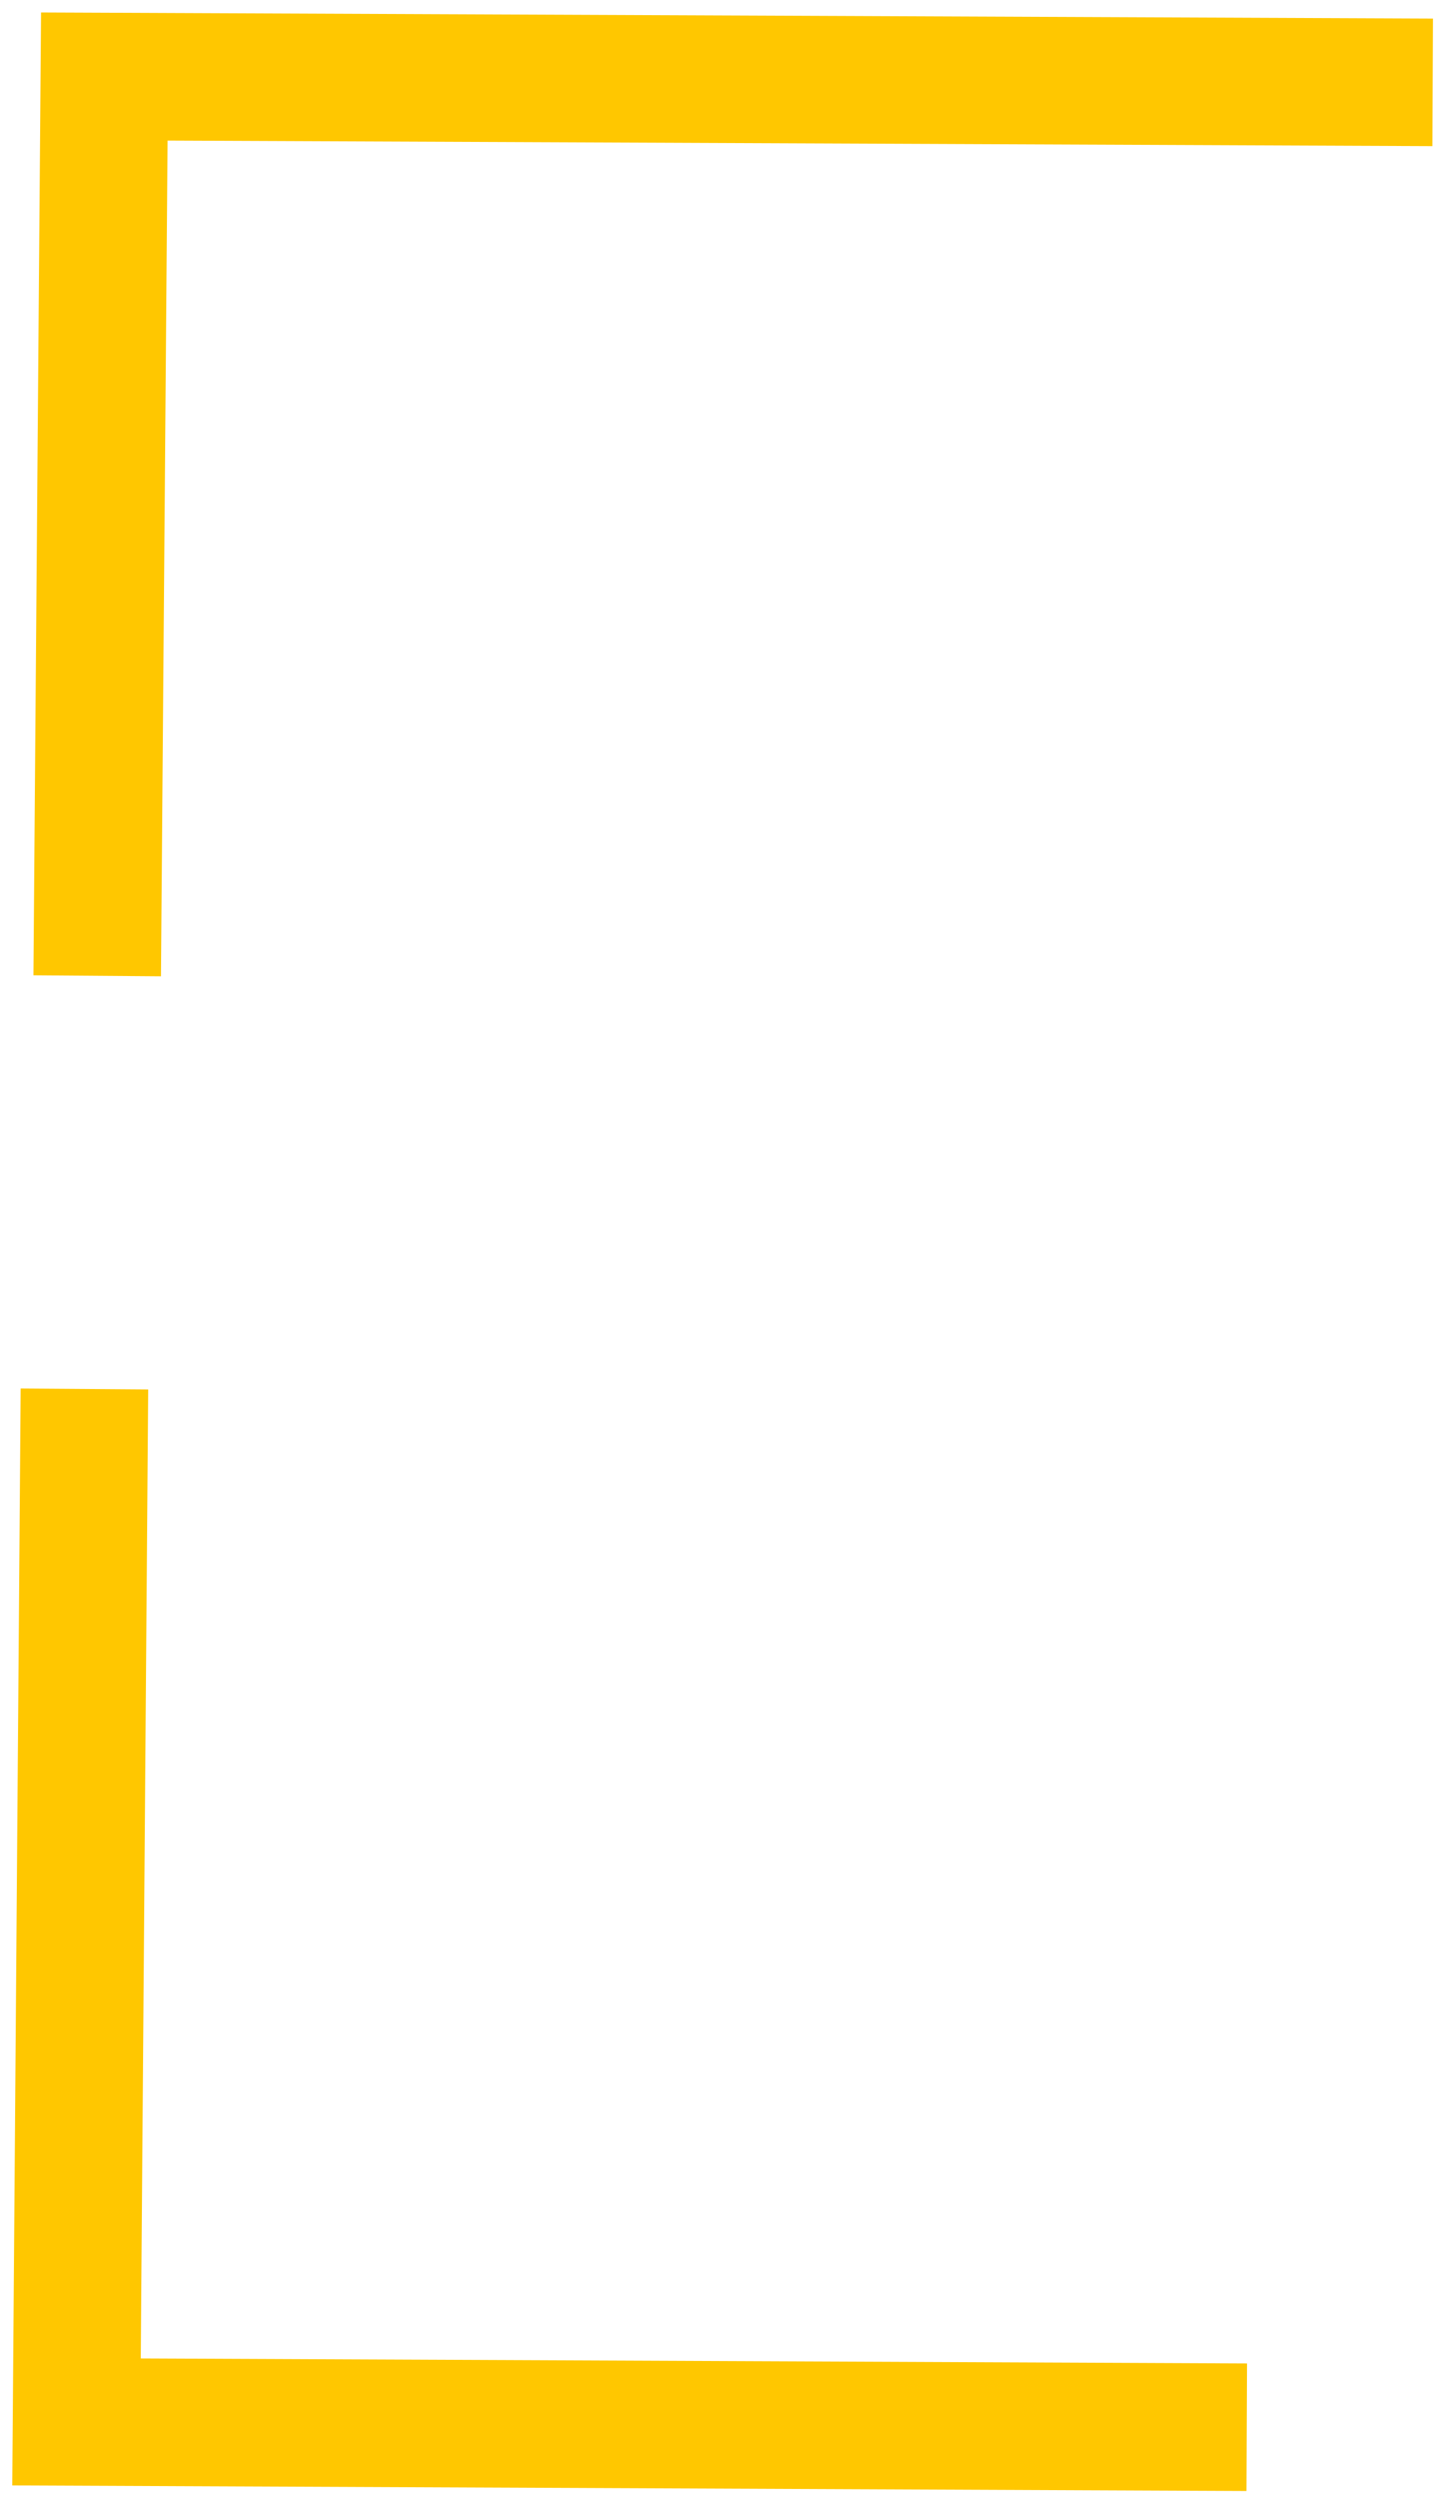
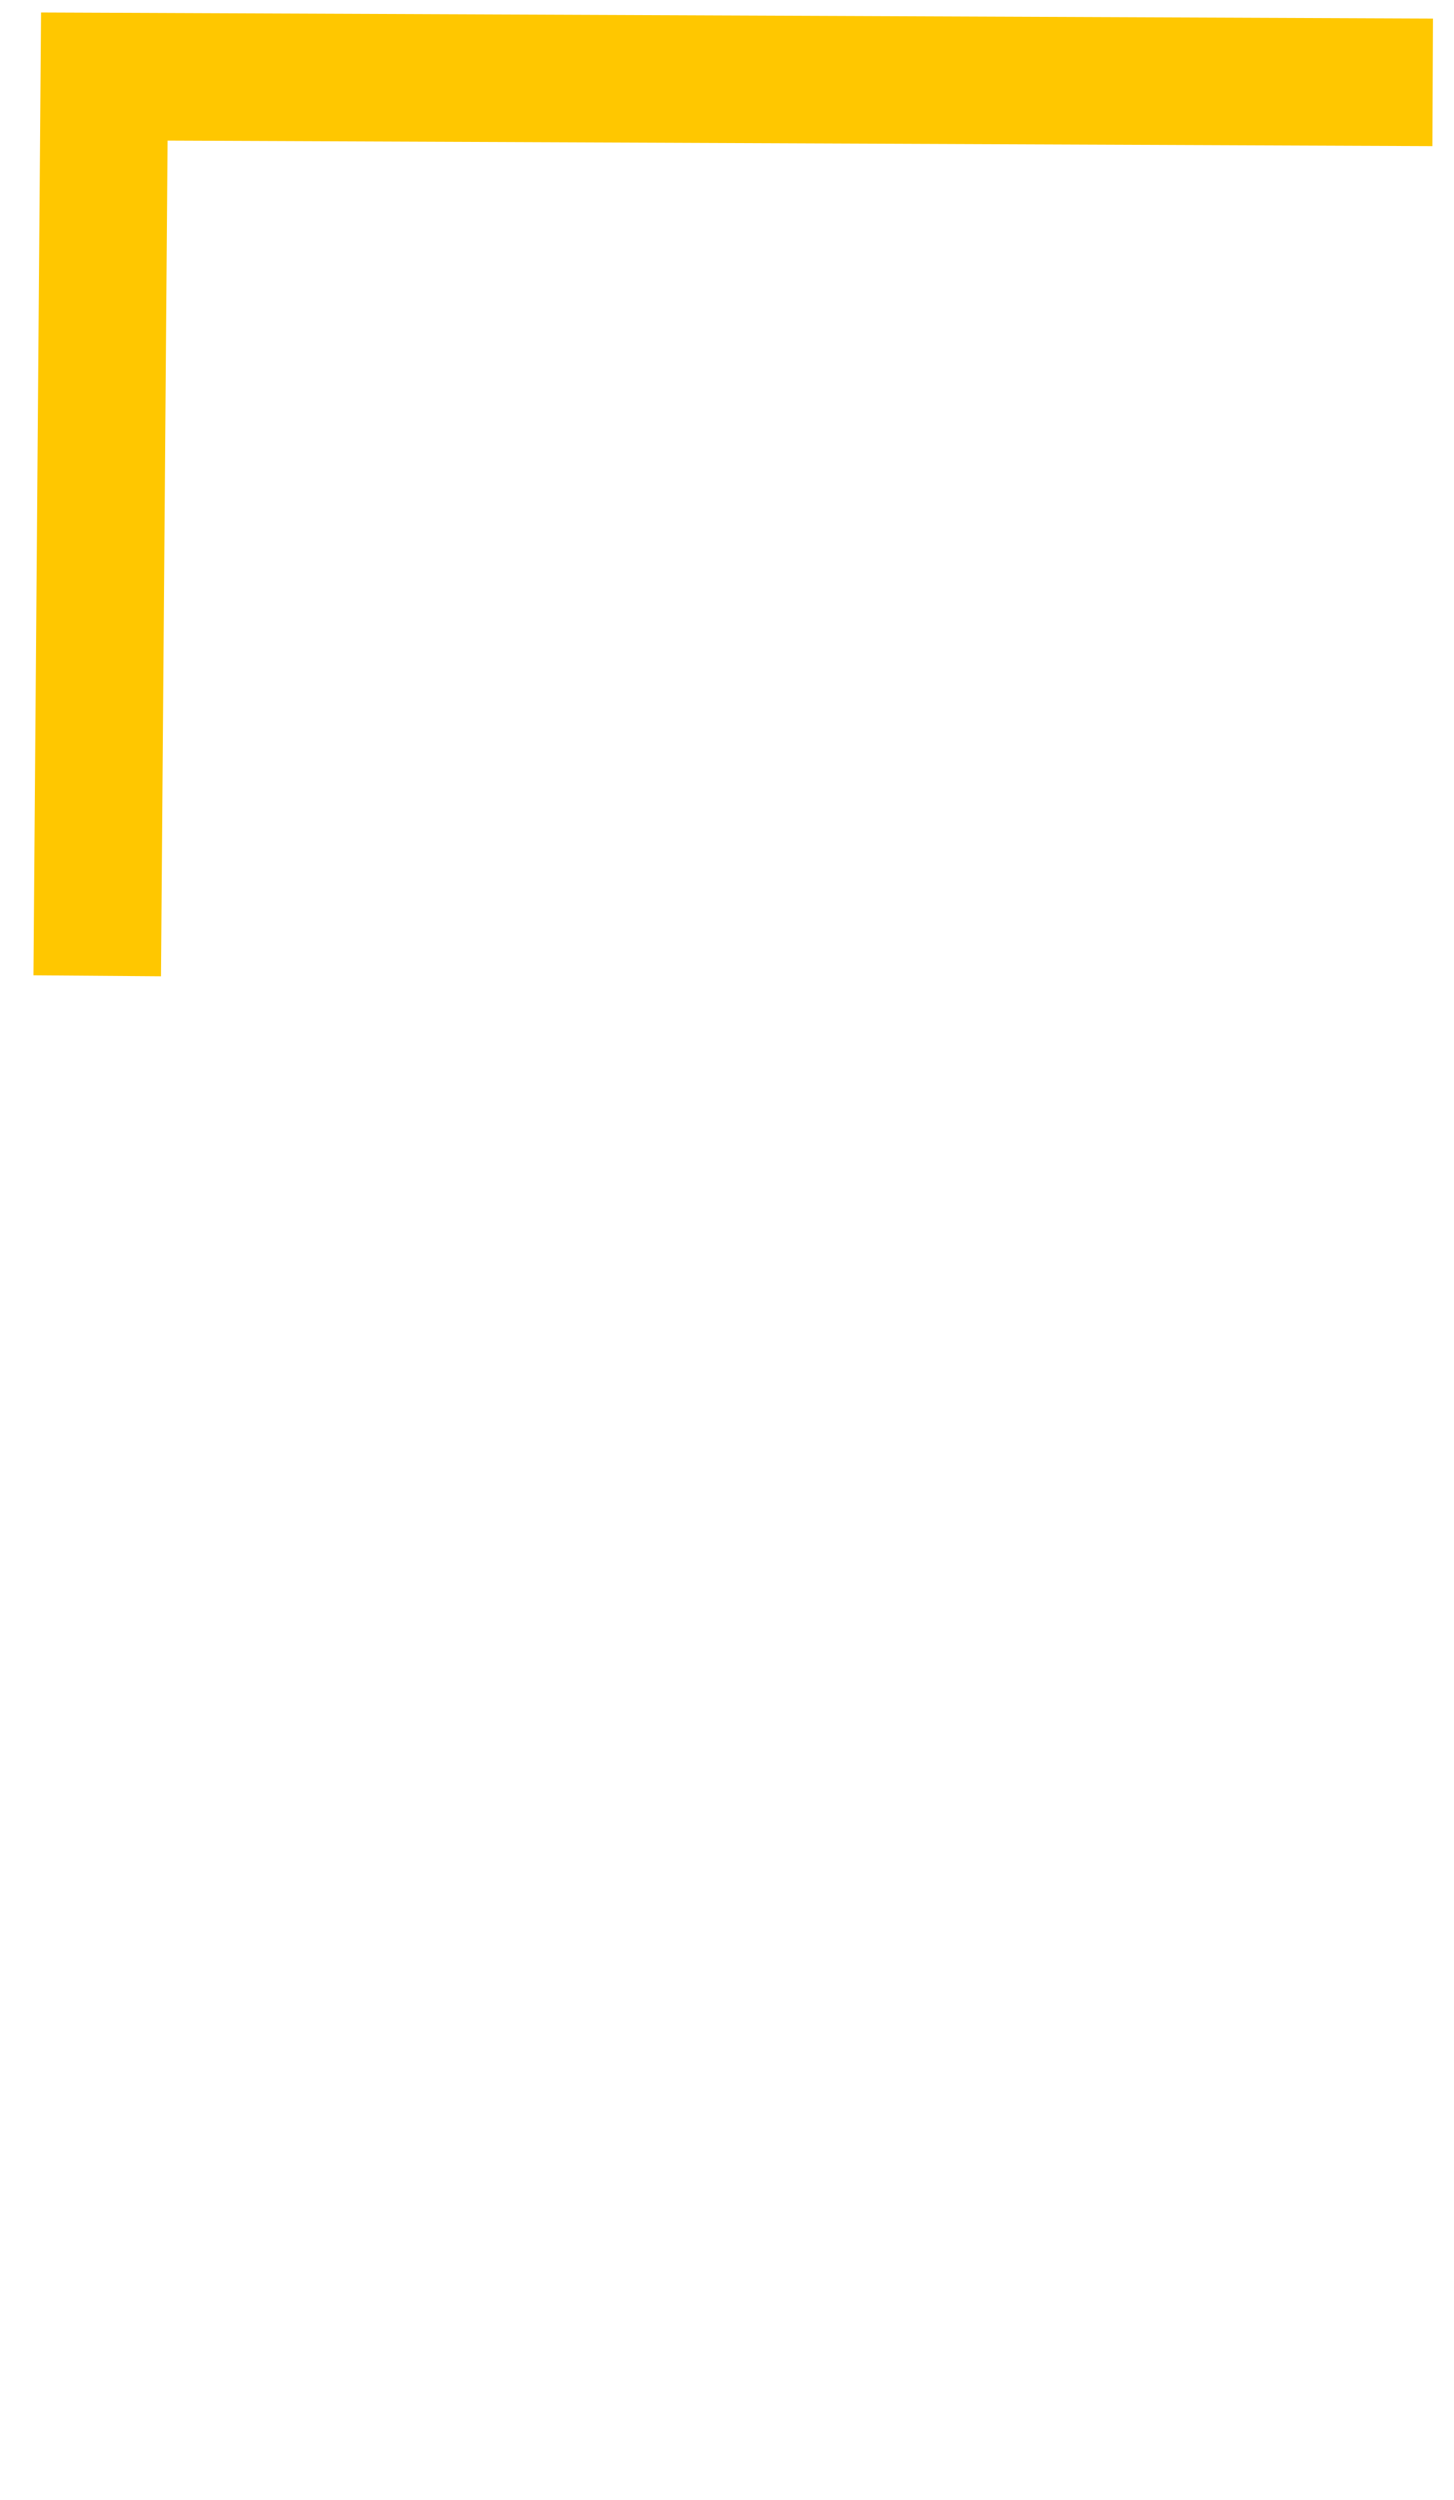
<svg xmlns="http://www.w3.org/2000/svg" width="57" height="98" viewBox="0 0 57 98" fill="none">
  <path d="M56.164 3.229L4.09 3L3.811 38.249" stroke="#FFC700" stroke-width="5" />
-   <path d="M3.31 54.444L3 94.934L48.875 95.142" stroke="#FFC700" stroke-width="5" />
</svg>